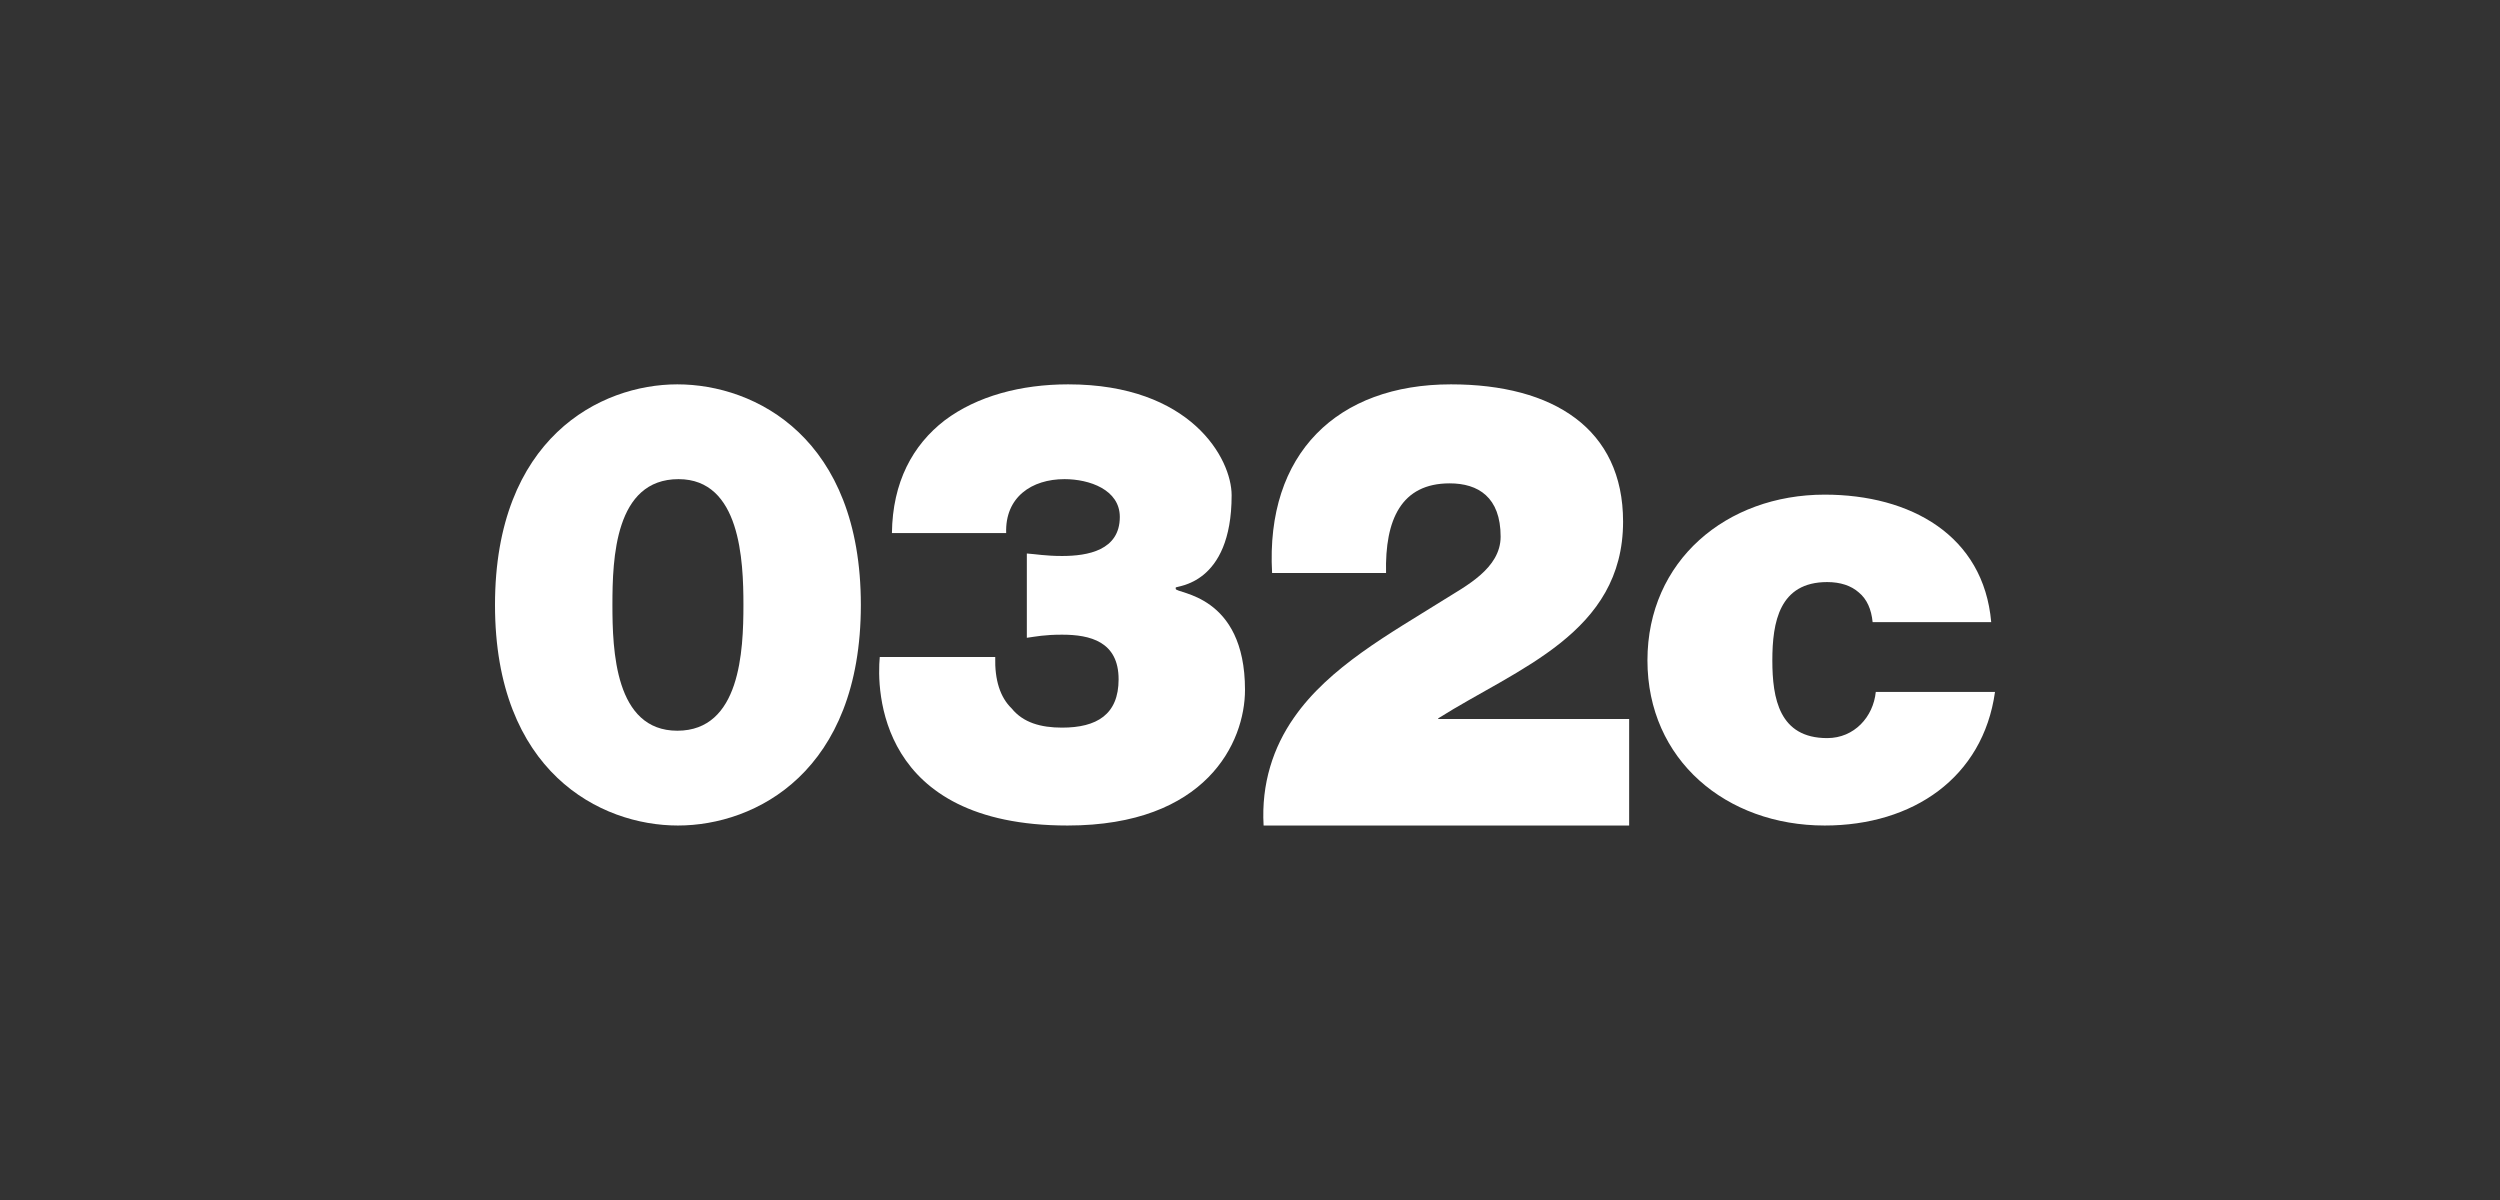
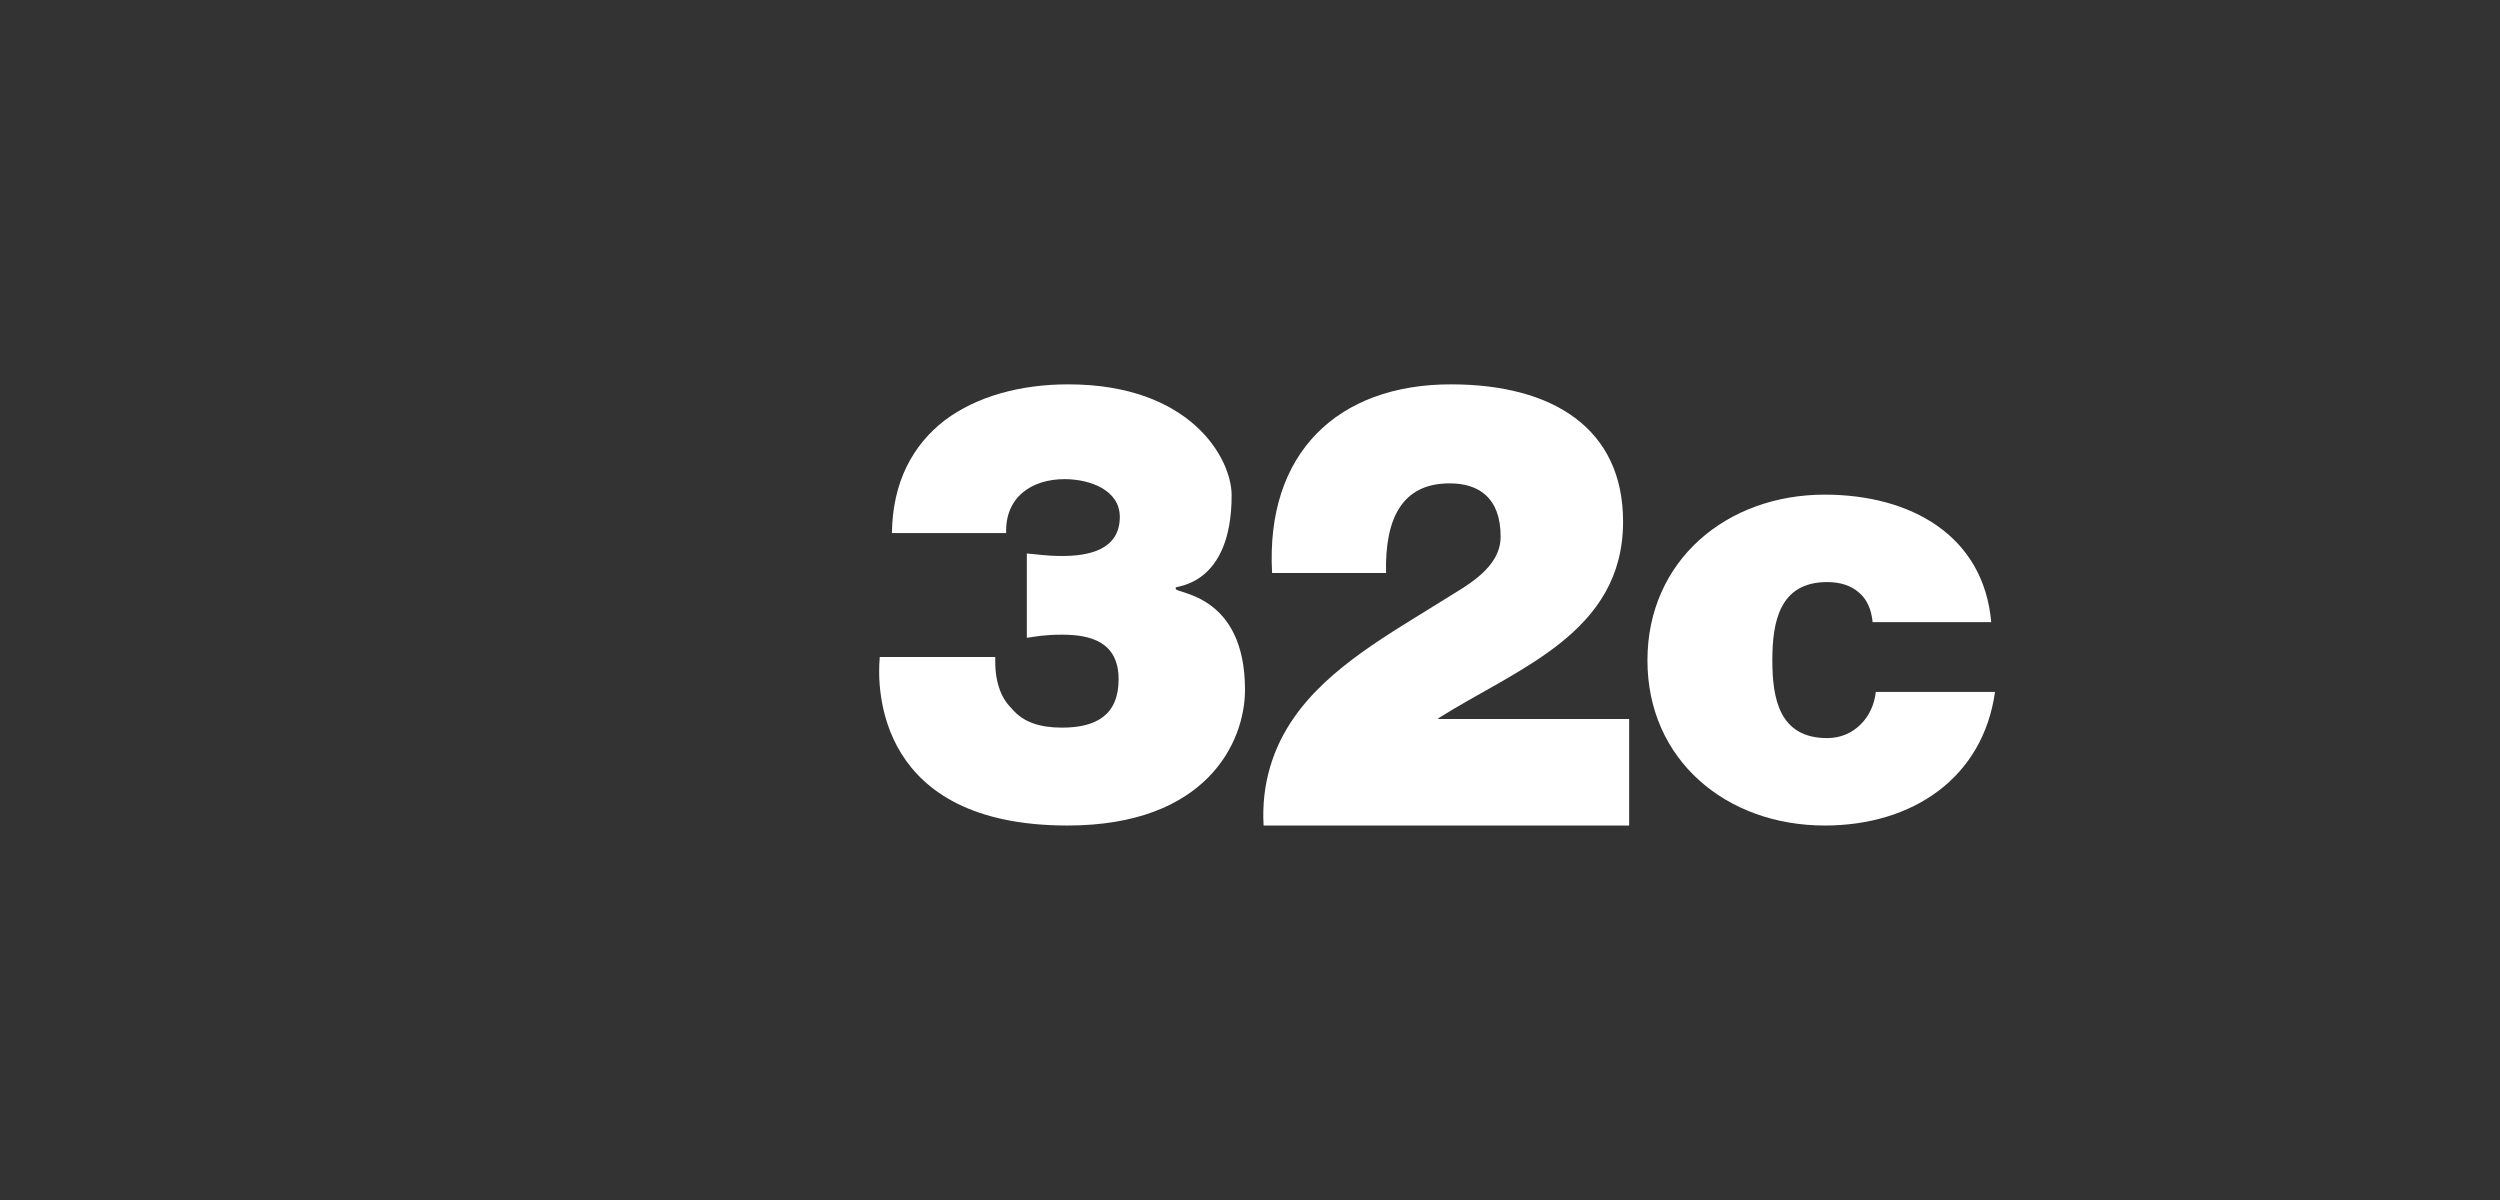
<svg xmlns="http://www.w3.org/2000/svg" width="250" height="120" viewBox="0 0 250 120" fill="none">
  <rect x="0" y="0" width="250" height="120" fill="#333333" stroke="none" />
-   <path fill-rule="evenodd" clip-rule="evenodd" d="M67.731 38.435C75.579 38.435 86.085 43.825 86.085 60.493C86.085 77.162 75.579 82.552 67.792 82.552C60.006 82.552 49.5 77.162 49.5 60.493C49.5 43.825 60.006 38.435 67.731 38.435ZM67.731 73.072C74.033 73.072 74.343 65.078 74.343 60.493C74.343 56.032 74.033 47.915 67.854 47.915C61.489 47.915 61.242 55.846 61.242 60.493C61.242 65.017 61.489 73.072 67.731 73.072Z" fill="white" />
  <path fill-rule="evenodd" clip-rule="evenodd" d="M89.193 53.306C89.253 48.225 91.258 44.507 94.479 42.029C97.7 39.612 102.076 38.435 106.816 38.435C119.092 38.435 123.163 45.871 123.163 49.526C123.163 58.572 117.572 58.572 117.572 58.759V58.883C117.572 59.379 124.5 59.379 124.5 68.983C124.5 74.25 120.611 82.552 106.755 82.552C87.734 82.552 87.672 68.922 87.977 65.699H99.523C99.462 67.992 100.01 69.727 101.165 70.843C102.319 72.267 104.081 72.763 106.208 72.763C109.672 72.763 111.86 71.462 111.86 67.93C111.86 64.15 109.004 63.468 106.208 63.468C104.446 63.468 103.596 63.654 102.684 63.779V55.35C103.596 55.413 104.568 55.599 106.208 55.599C108.761 55.599 111.981 55.041 111.981 51.695C111.981 48.968 108.943 47.914 106.452 47.914C103.17 47.914 100.496 49.712 100.617 53.306H89.193Z" fill="white" />
  <path fill-rule="evenodd" clip-rule="evenodd" d="M127.209 57.297C126.542 45.327 133.756 38.435 145.092 38.435C155.337 38.435 162.308 42.883 162.308 52.159C162.308 63.313 151.76 66.823 143.819 71.836V71.899H162.915V82.552H126.36C126.117 78.354 127.331 74.719 129.391 71.774C132.907 66.698 138.969 63.376 144.365 59.992C146.547 58.614 150.063 56.859 150.063 53.663C150.063 49.715 147.819 48.336 144.97 48.336C140.121 48.336 138.485 51.971 138.605 57.297H127.209Z" fill="white" />
  <path fill-rule="evenodd" clip-rule="evenodd" d="M187.263 62.214C187.137 60.939 186.696 59.907 185.874 59.239C185.119 58.571 184.046 58.207 182.721 58.207C177.928 58.207 177.234 62.214 177.234 66.039C177.234 69.863 177.928 73.81 182.721 73.81C185.434 73.81 187.326 71.685 187.578 69.196H199.5C198.302 77.756 191.301 82.552 182.468 82.552C172.629 82.552 164.744 75.996 164.744 66.039C164.744 56.082 172.629 49.464 182.468 49.464C191.048 49.464 198.364 53.532 199.121 62.214H187.263Z" fill="white" />
</svg>